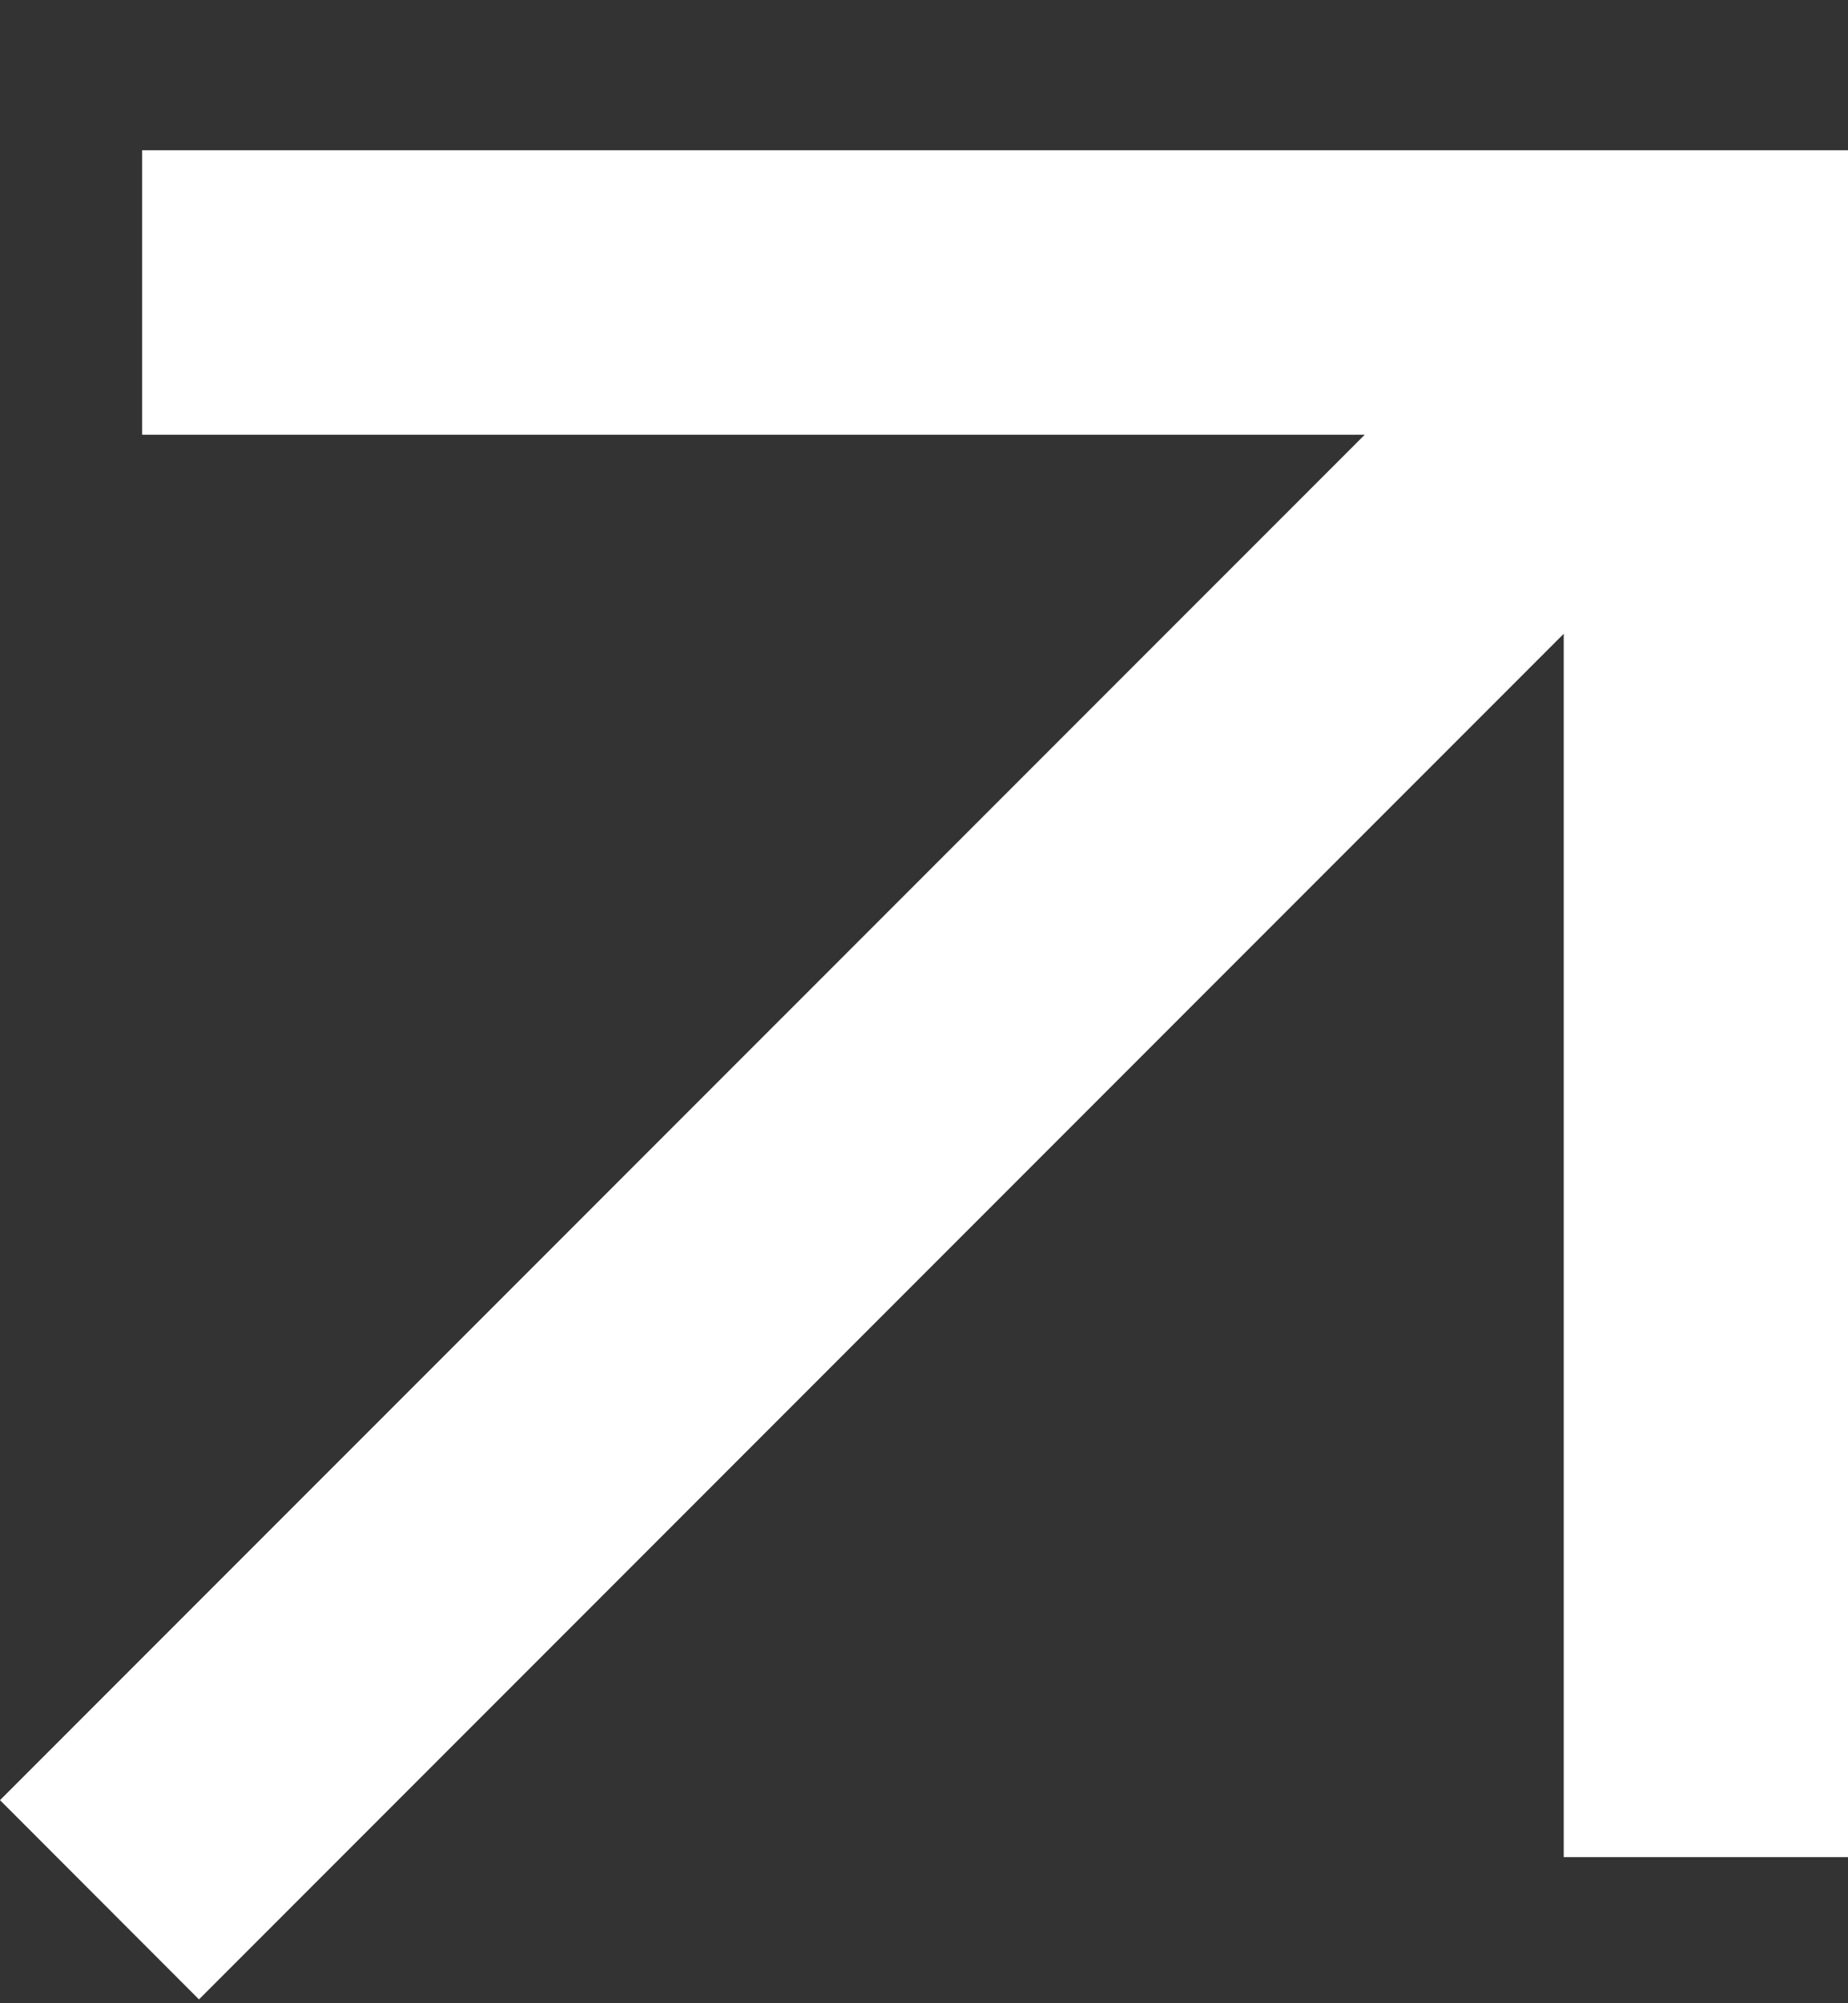
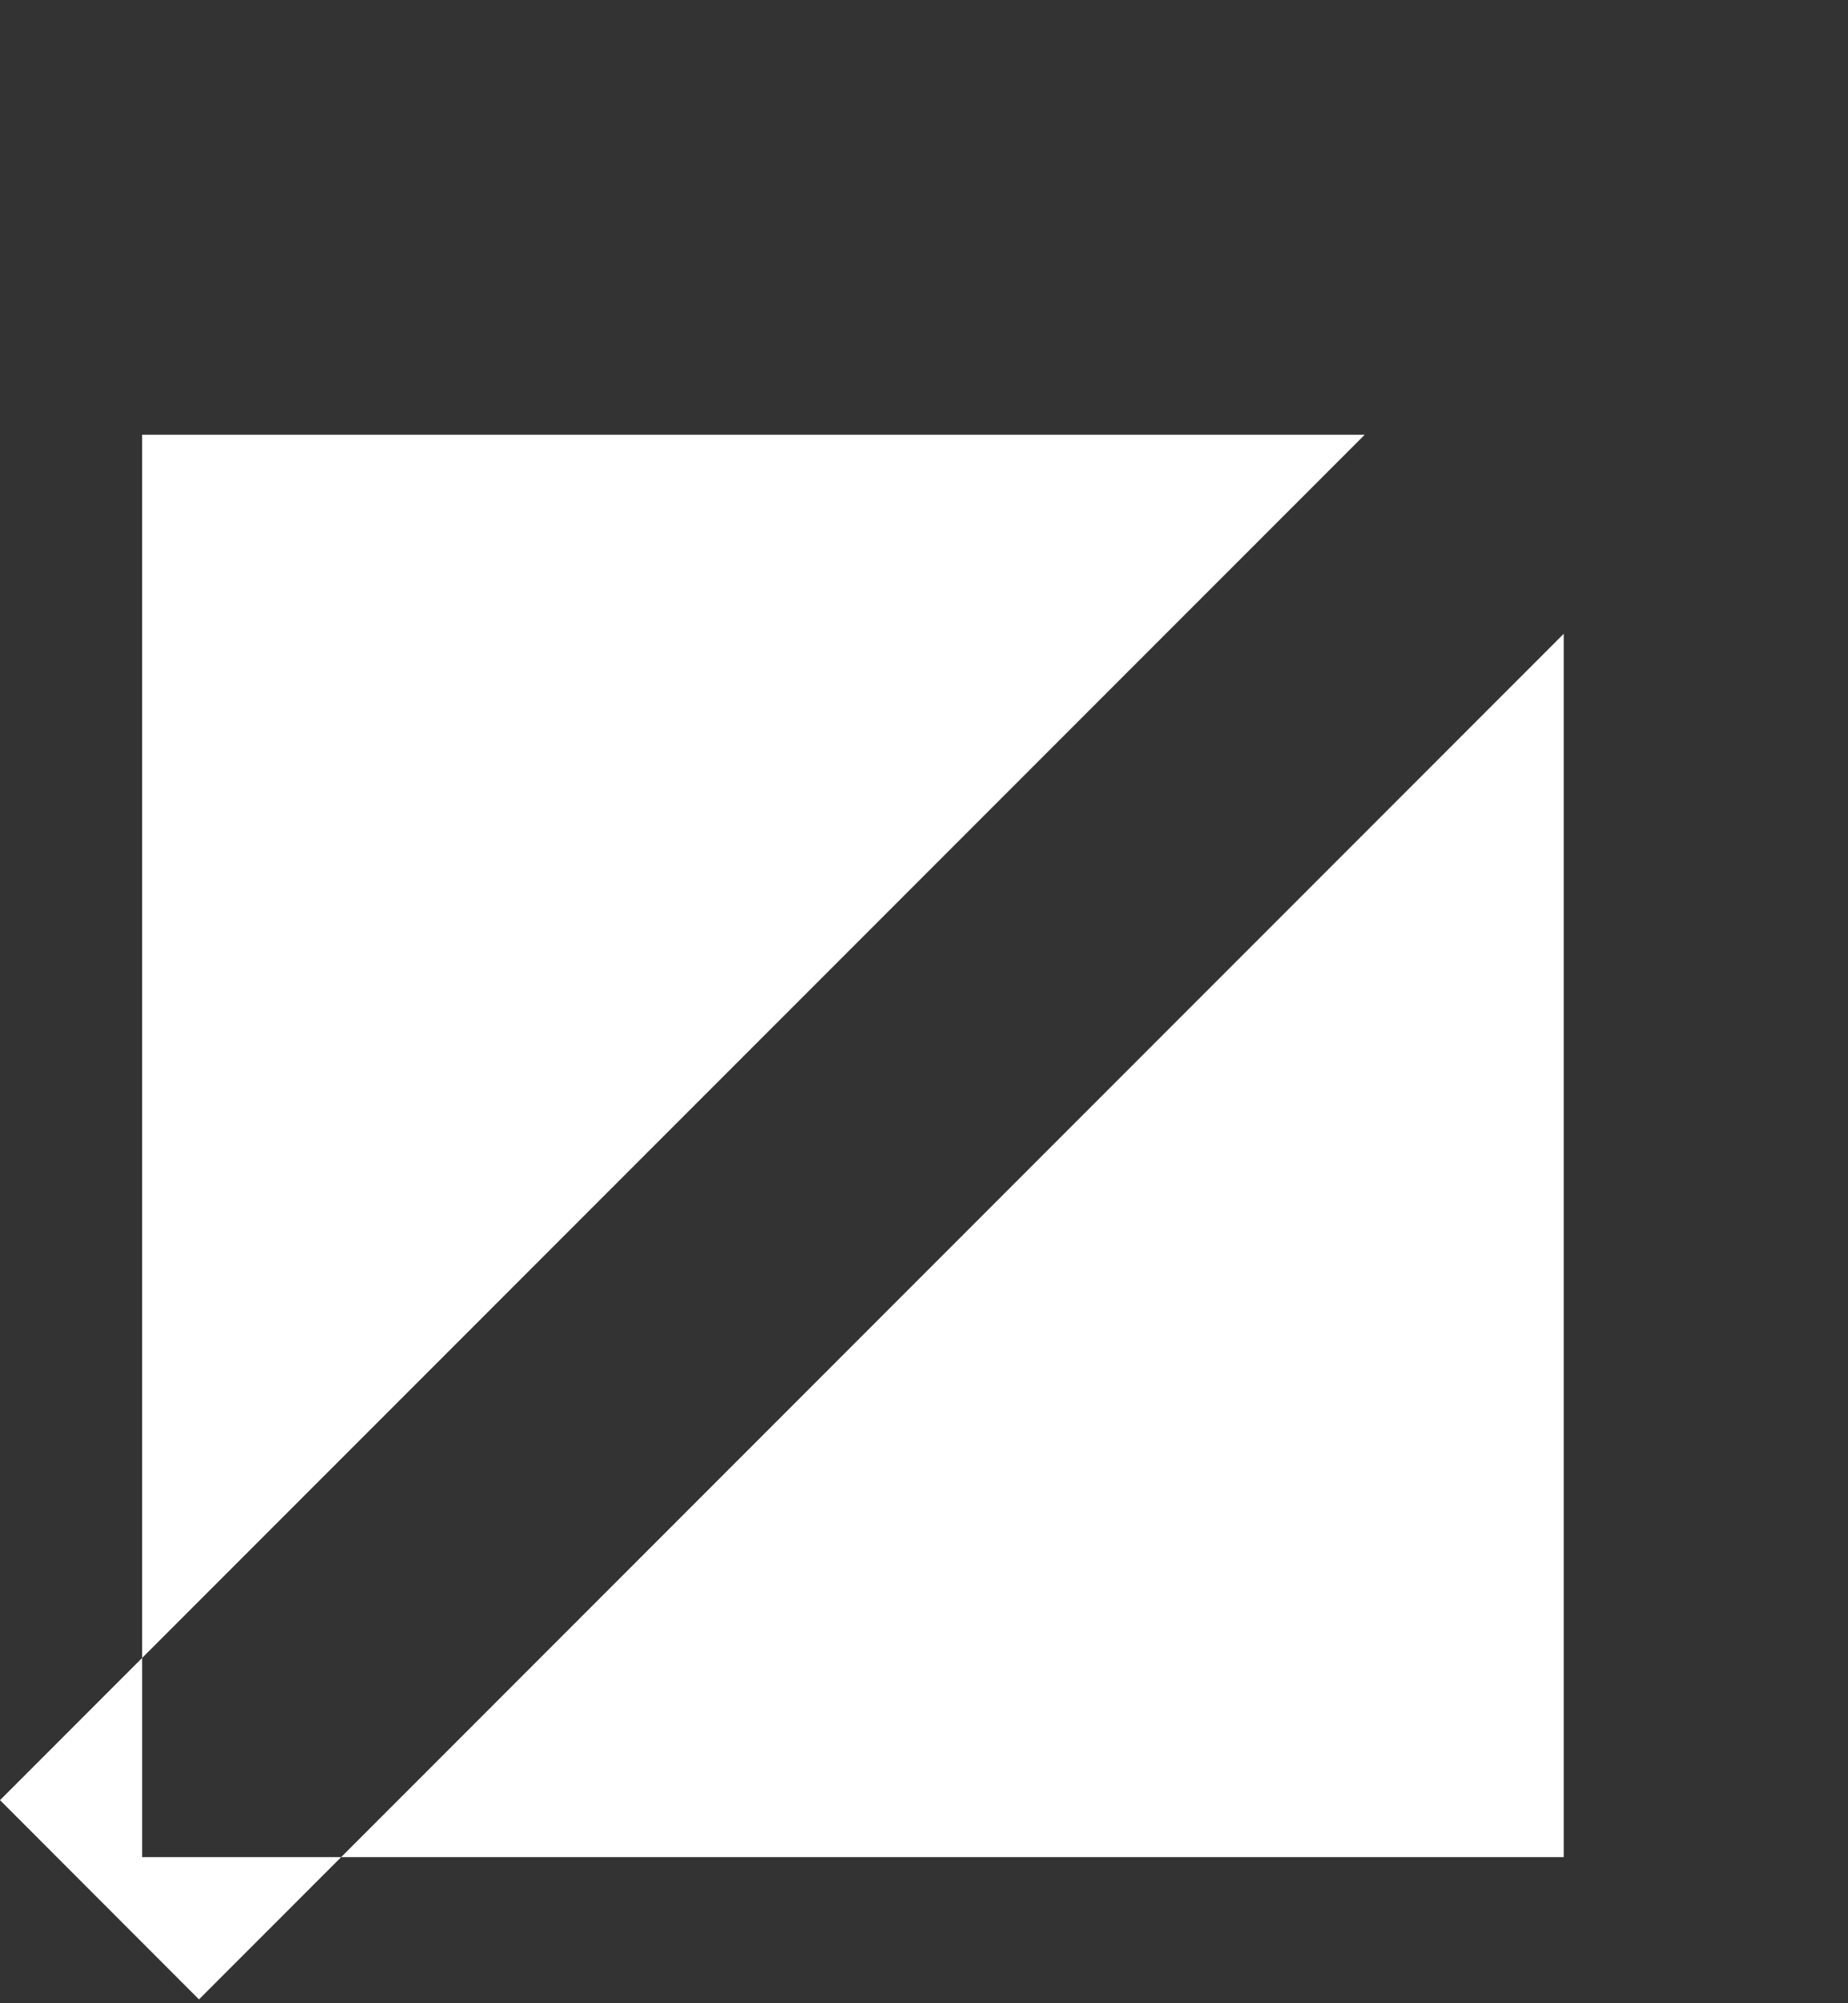
<svg xmlns="http://www.w3.org/2000/svg" width="12" height="13" viewBox="0 0 12 13" fill="none">
  <rect x="0" y="0" width="12" height="13" fill="#333333" stroke="none" />
-   <path d="M1.292 12.975L0 11.682L8.862 2.821H0.923V0.975H12V12.052H10.154V4.113L1.292 12.975Z" fill="white" />
+   <path d="M1.292 12.975L0 11.682L8.862 2.821H0.923V0.975V12.052H10.154V4.113L1.292 12.975Z" fill="white" />
</svg>